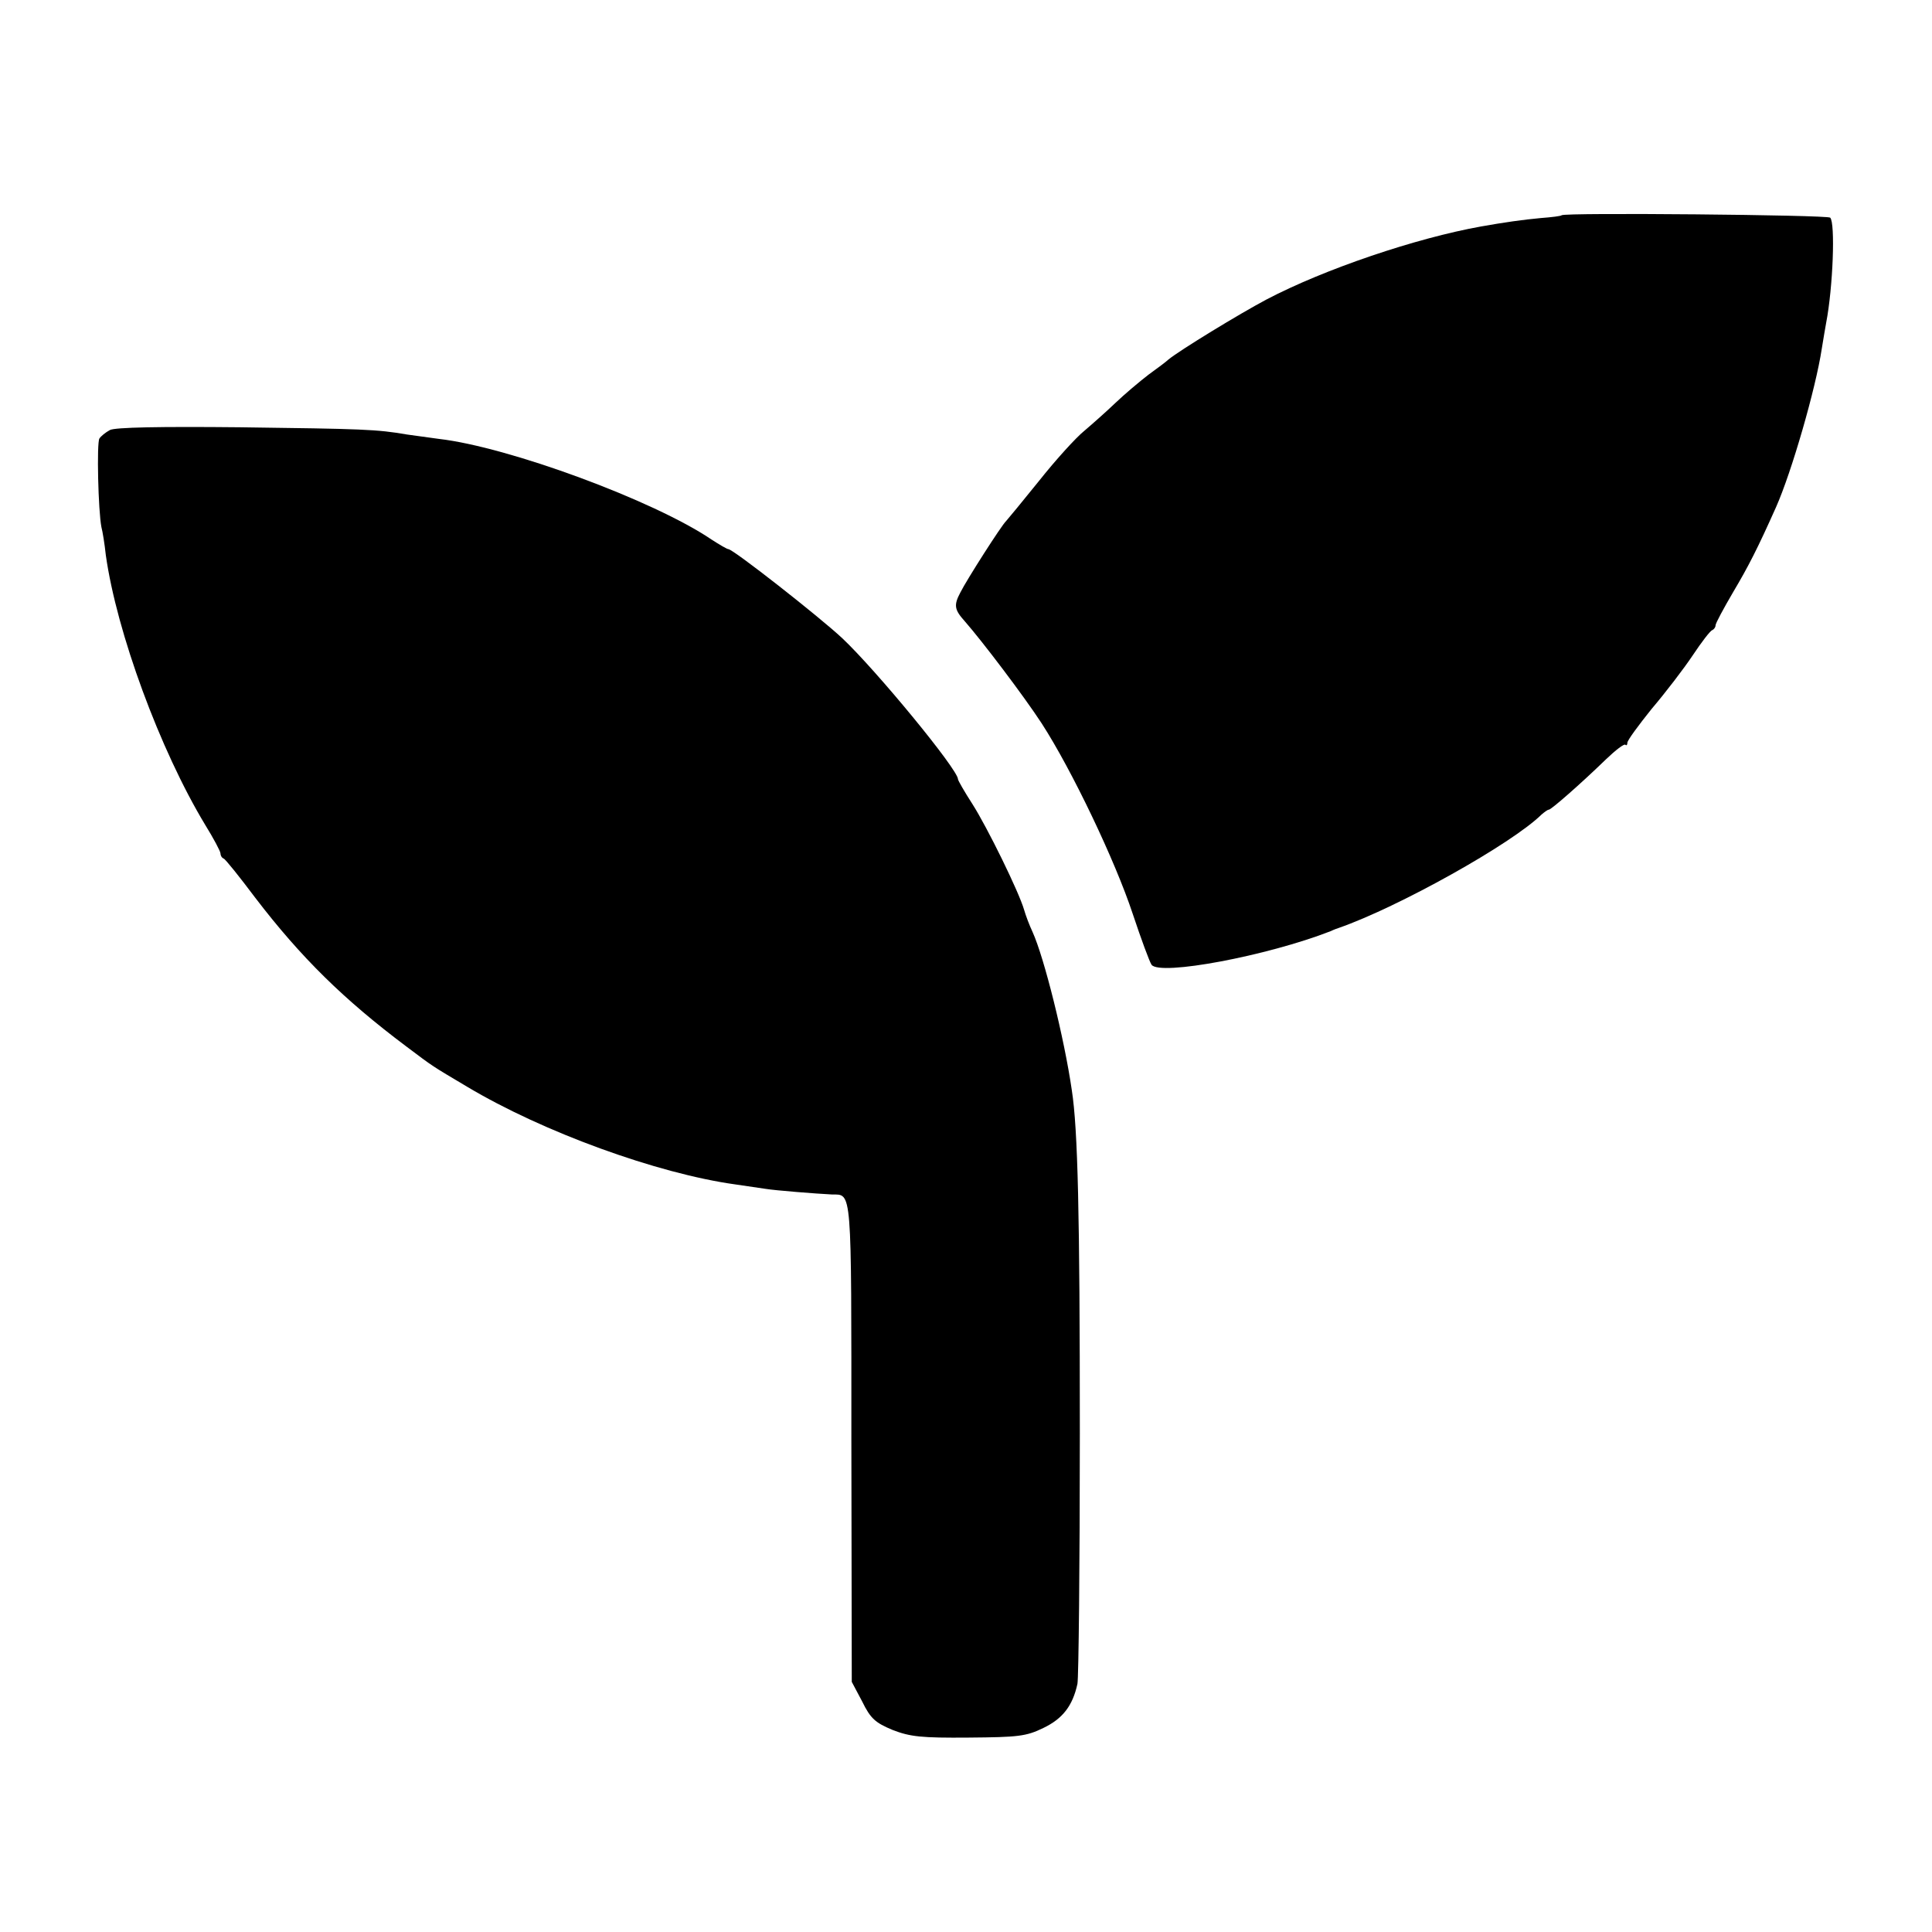
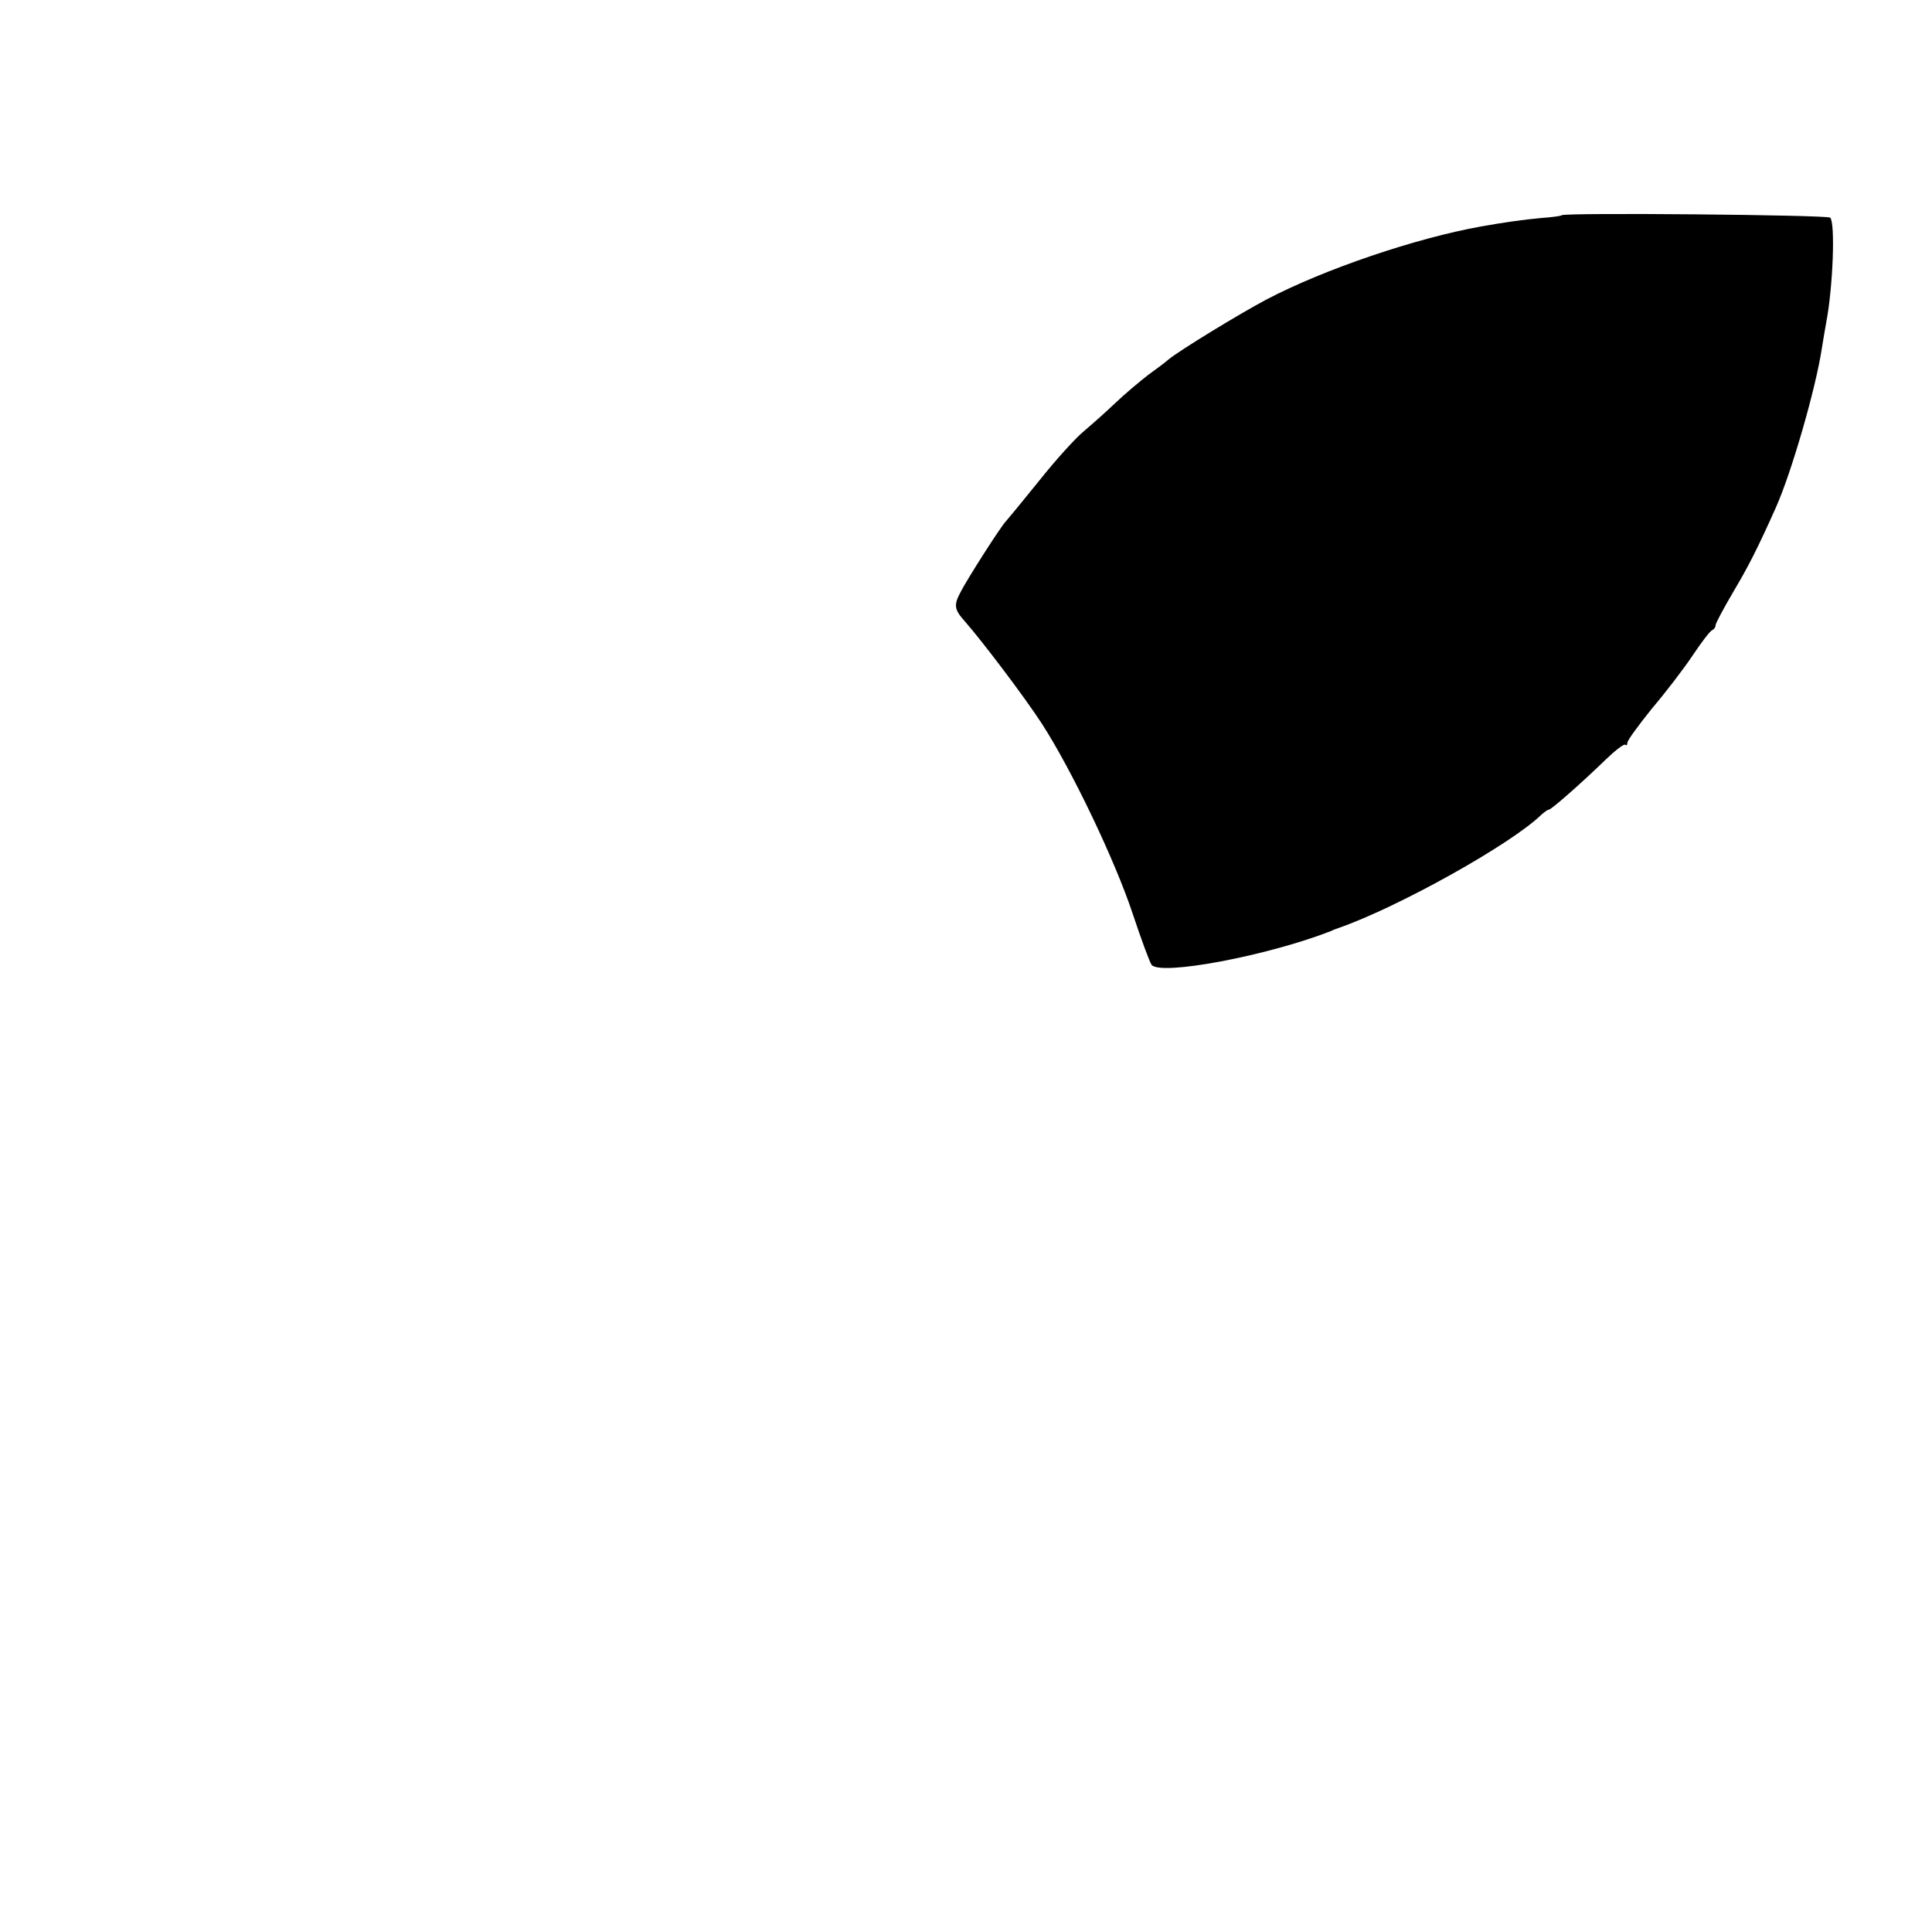
<svg xmlns="http://www.w3.org/2000/svg" version="1.0" width="482pt" height="482pt" viewBox="0 0 482 482" preserveAspectRatio="xMidYMid meet">
  <g transform="translate(0,482) scale(0.1,-0.1)" fill="#000000" stroke="none">
    <path d="M3896 4283 c-1 -2 -25 -5 -52 -7 -44 -4 -93 -11 -149 -21 -162 -29 -390 -106 -535 -182 -68 -36 -217 -127 -245 -150 -5 -5 -28 -22 -50 -38 -22 -17 -59 -48 -82 -70 -23 -22 -58 -53 -78 -70 -20 -16 -71 -72 -113 -125 -42 -52 -79 -97 -82 -100 -11 -10 -98 -146 -114 -178 -17 -32 -15 -43 11 -72 43 -49 147 -186 192 -255 75 -116 183 -342 227 -475 21 -63 42 -120 47 -127 21 -28 288 22 447 84 8 4 17 7 20 8 149 52 432 210 506 283 7 6 15 12 18 12 6 0 79 64 143 126 24 23 45 39 48 36 3 -3 5 0 5 5 0 6 28 44 61 85 34 40 80 100 102 133 22 33 44 62 49 63 4 2 8 7 8 12 0 5 20 42 44 83 38 64 61 109 107 212 39 88 99 296 114 395 4 25 9 54 11 65 17 88 23 249 10 262 -7 7 -663 13 -670 6z" />
-     <path d="M274 3747 c-11 -6 -22 -15 -26 -21 -7 -11 -3 -180 5 -221 3 -11 8 -42 11 -70 27 -192 135 -486 248 -673 21 -34 38 -66 38 -71 0 -5 3 -11 8 -13 4 -1 40 -46 79 -98 114 -149 221 -254 377 -371 69 -52 62 -47 151 -100 189 -113 475 -217 670 -244 28 -4 61 -9 75 -11 24 -4 125 -12 165 -14 51 -1 49 25 49 -617 l1 -599 26 -49 c21 -43 33 -53 76 -71 44 -17 72 -20 190 -19 123 1 143 3 186 24 48 23 73 55 85 110 3 14 6 296 6 626 0 547 -5 758 -20 855 -19 131 -69 331 -98 395 -8 17 -17 41 -21 55 -13 45 -92 206 -129 264 -20 31 -36 59 -36 62 0 24 -204 272 -289 352 -58 54 -272 222 -284 222 -3 0 -22 11 -42 24 -143 97 -506 231 -680 251 -22 3 -58 8 -80 11 -75 13 -110 14 -416 18 -198 2 -313 0 -325 -7z" />
  </g>
</svg>